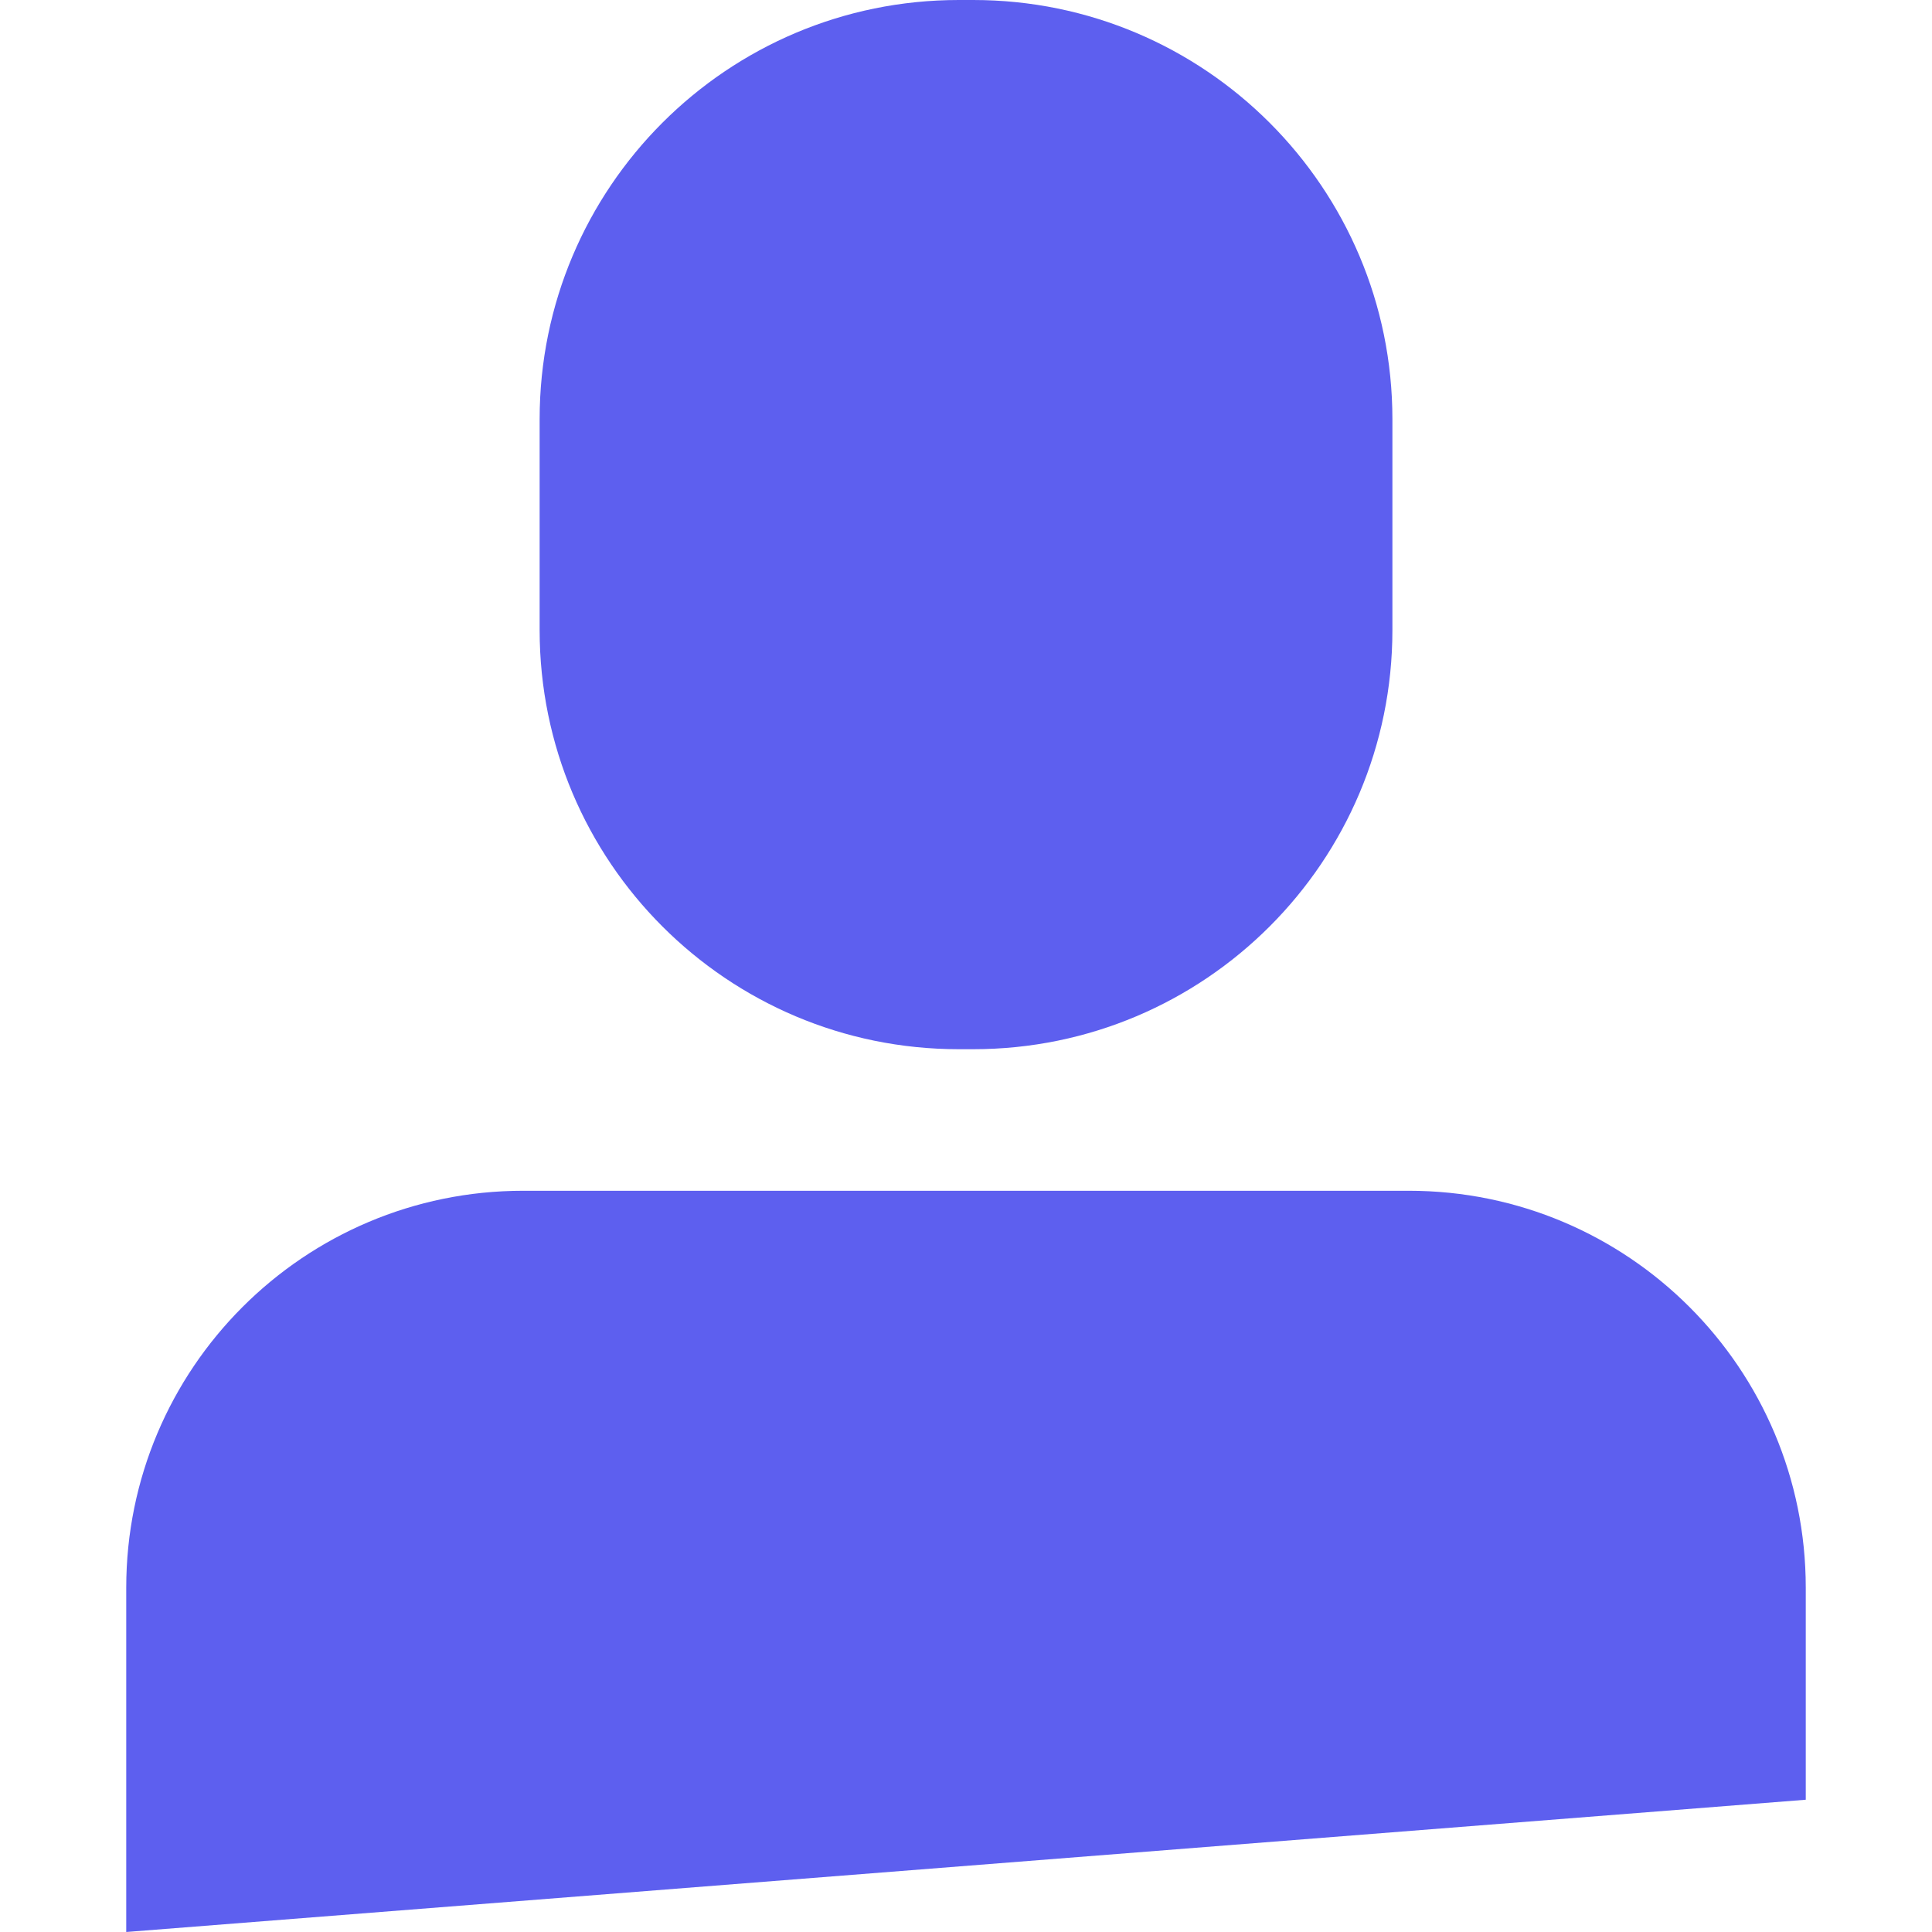
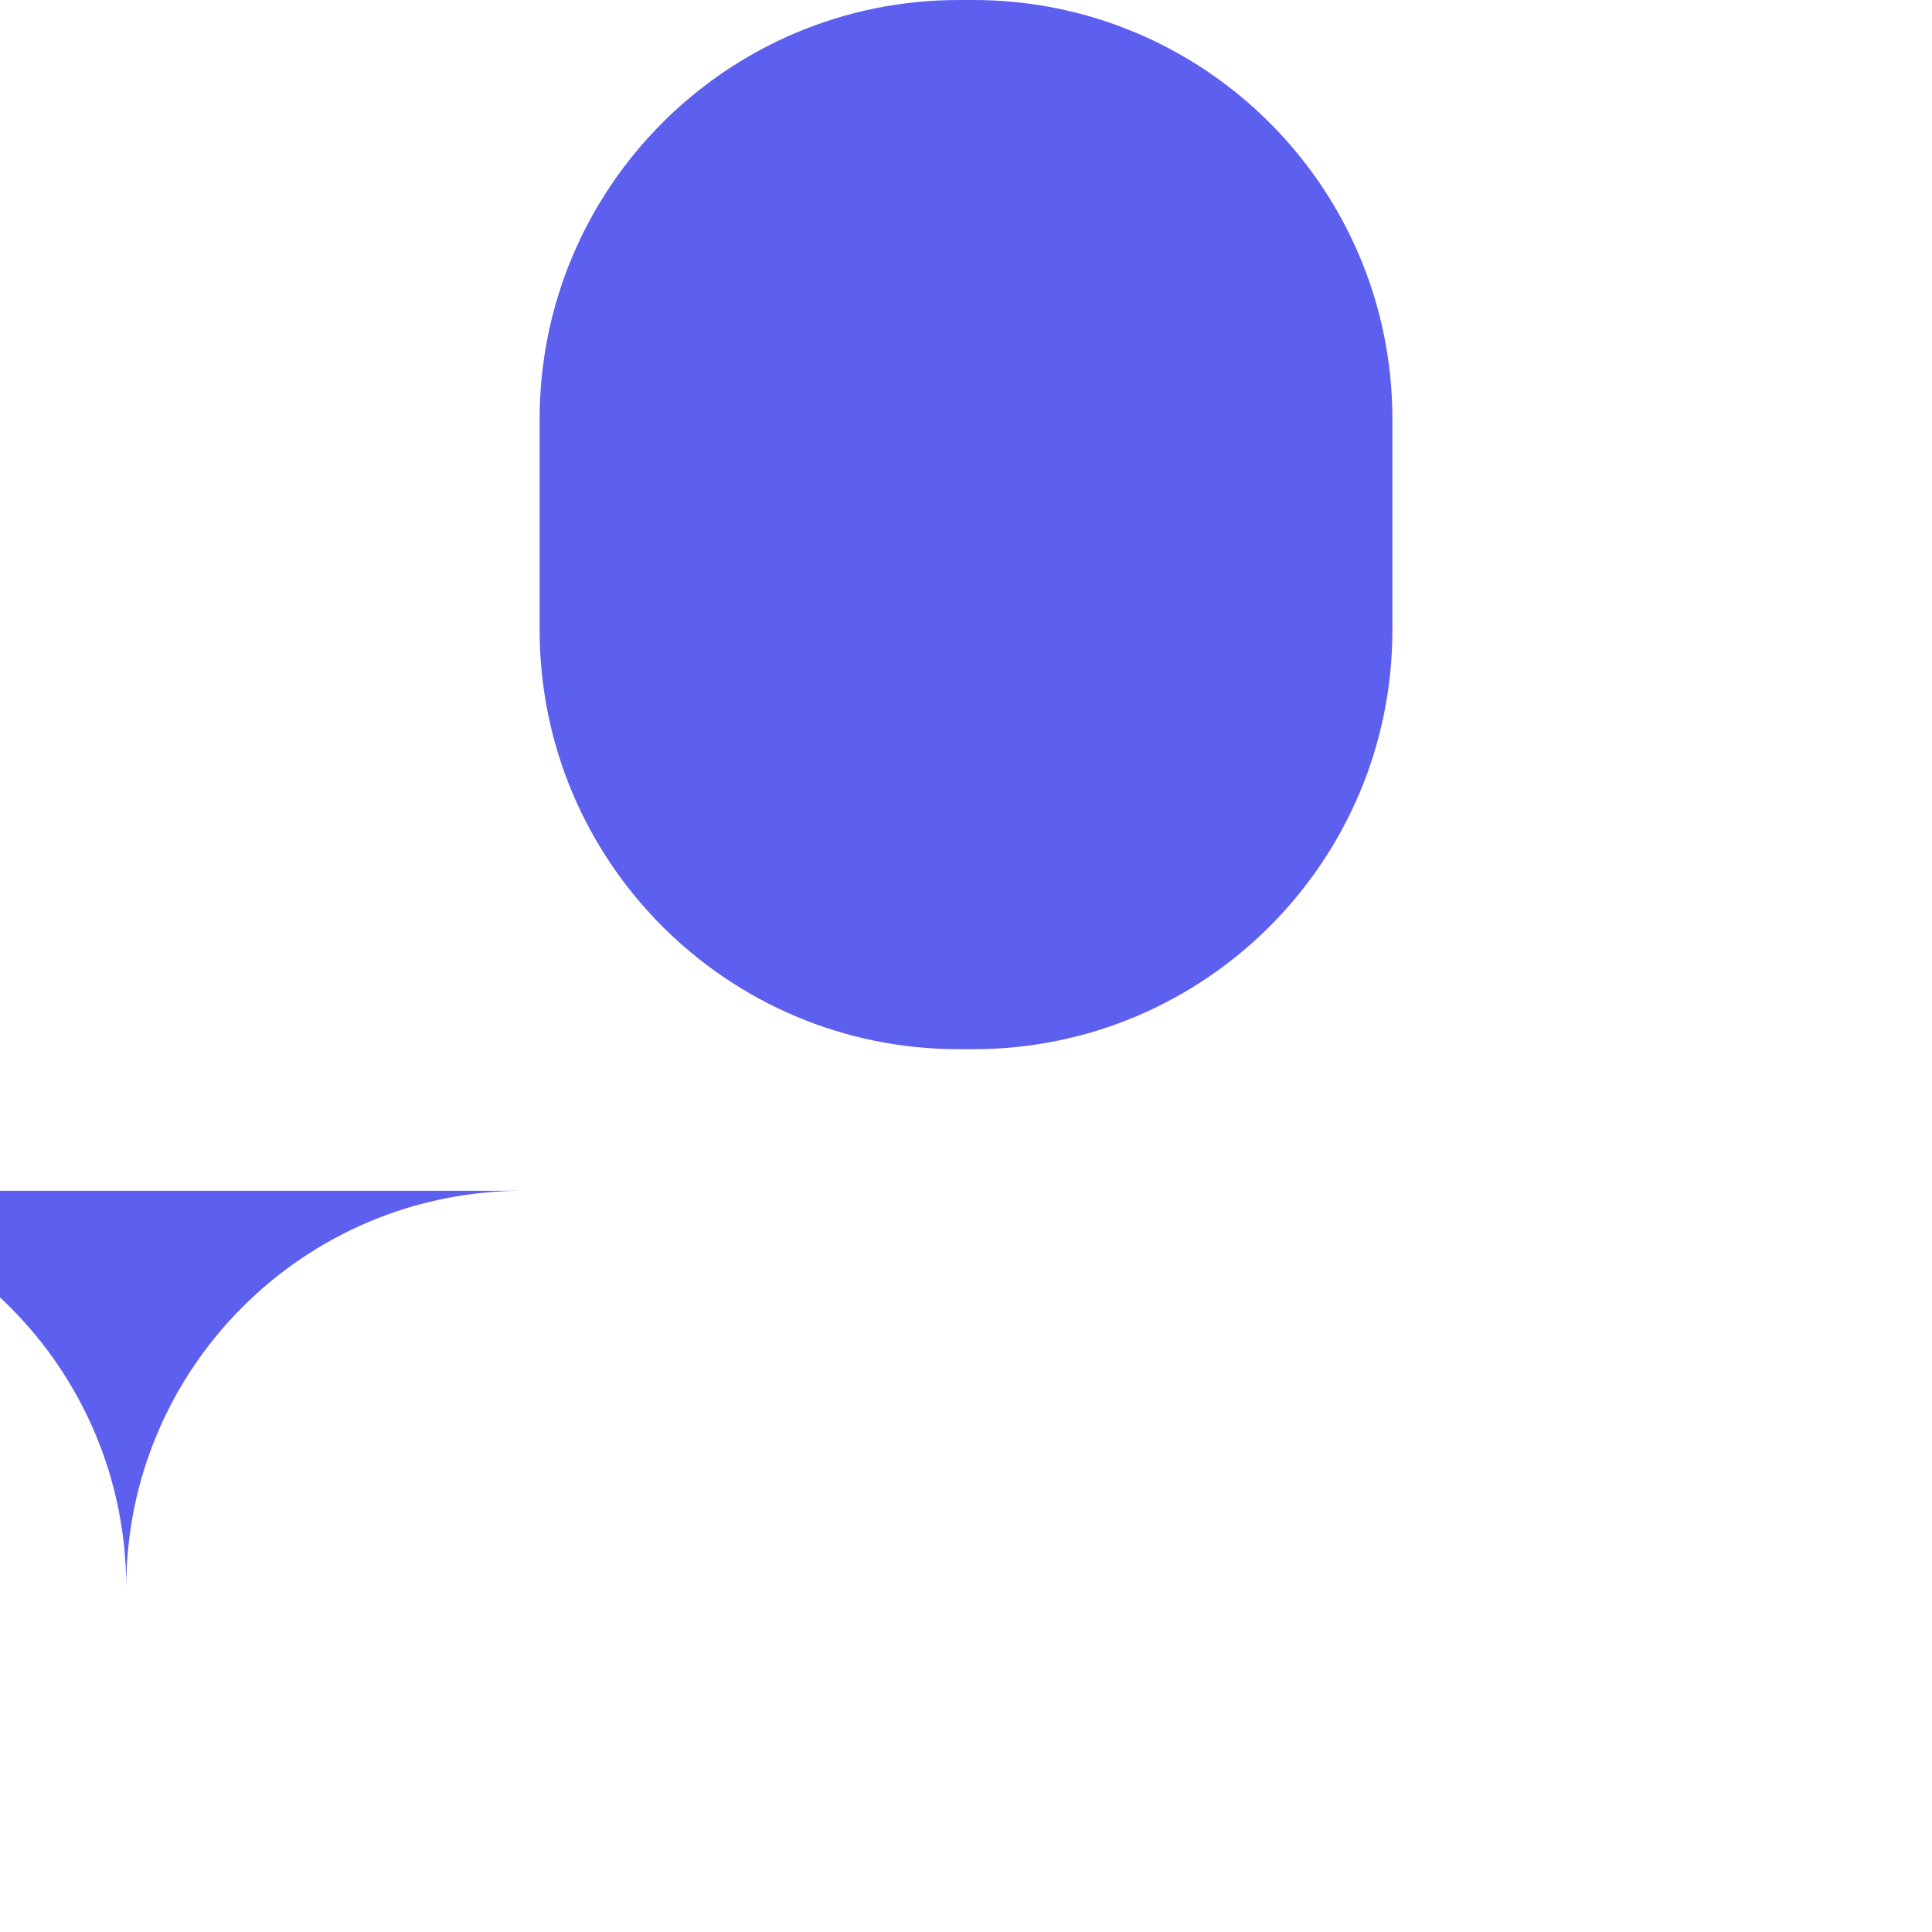
<svg xmlns="http://www.w3.org/2000/svg" xml:space="preserve" width="255.999" height="255.999" style="shape-rendering:geometricPrecision;text-rendering:geometricPrecision;image-rendering:optimizeQuality;fill-rule:evenodd;clip-rule:evenodd" viewBox="0 0 6773.32 6773.32">
-   <path d="M4939.14 4174.65h-3105c-768.47 0-1391.57 623.09-1391.57 1391.55v1207.12l5888.18-463.71V5566.2c0-768.46-623.01-1391.55-1391.61-1391.55zm-1527.06-496.27h-50.89c-811.46 0-1469.3-657.98-1469.3-1469.44v-739.47C1891.89 657.97 2549.73 0 3361.19 0h50.89c811.65 0 1469.49 657.97 1469.49 1469.47v739.47c0 811.46-657.84 1469.44-1469.49 1469.44z" style="fill:#5D5FEF;fill-rule:nonzero" />
+   <path d="M4939.14 4174.65h-3105c-768.47 0-1391.57 623.09-1391.57 1391.55v1207.12V5566.2c0-768.46-623.01-1391.55-1391.61-1391.55zm-1527.06-496.27h-50.89c-811.46 0-1469.3-657.98-1469.3-1469.44v-739.47C1891.89 657.97 2549.73 0 3361.19 0h50.89c811.65 0 1469.49 657.97 1469.49 1469.47v739.47c0 811.46-657.84 1469.44-1469.49 1469.44z" style="fill:#5D5FEF;fill-rule:nonzero" />
</svg>